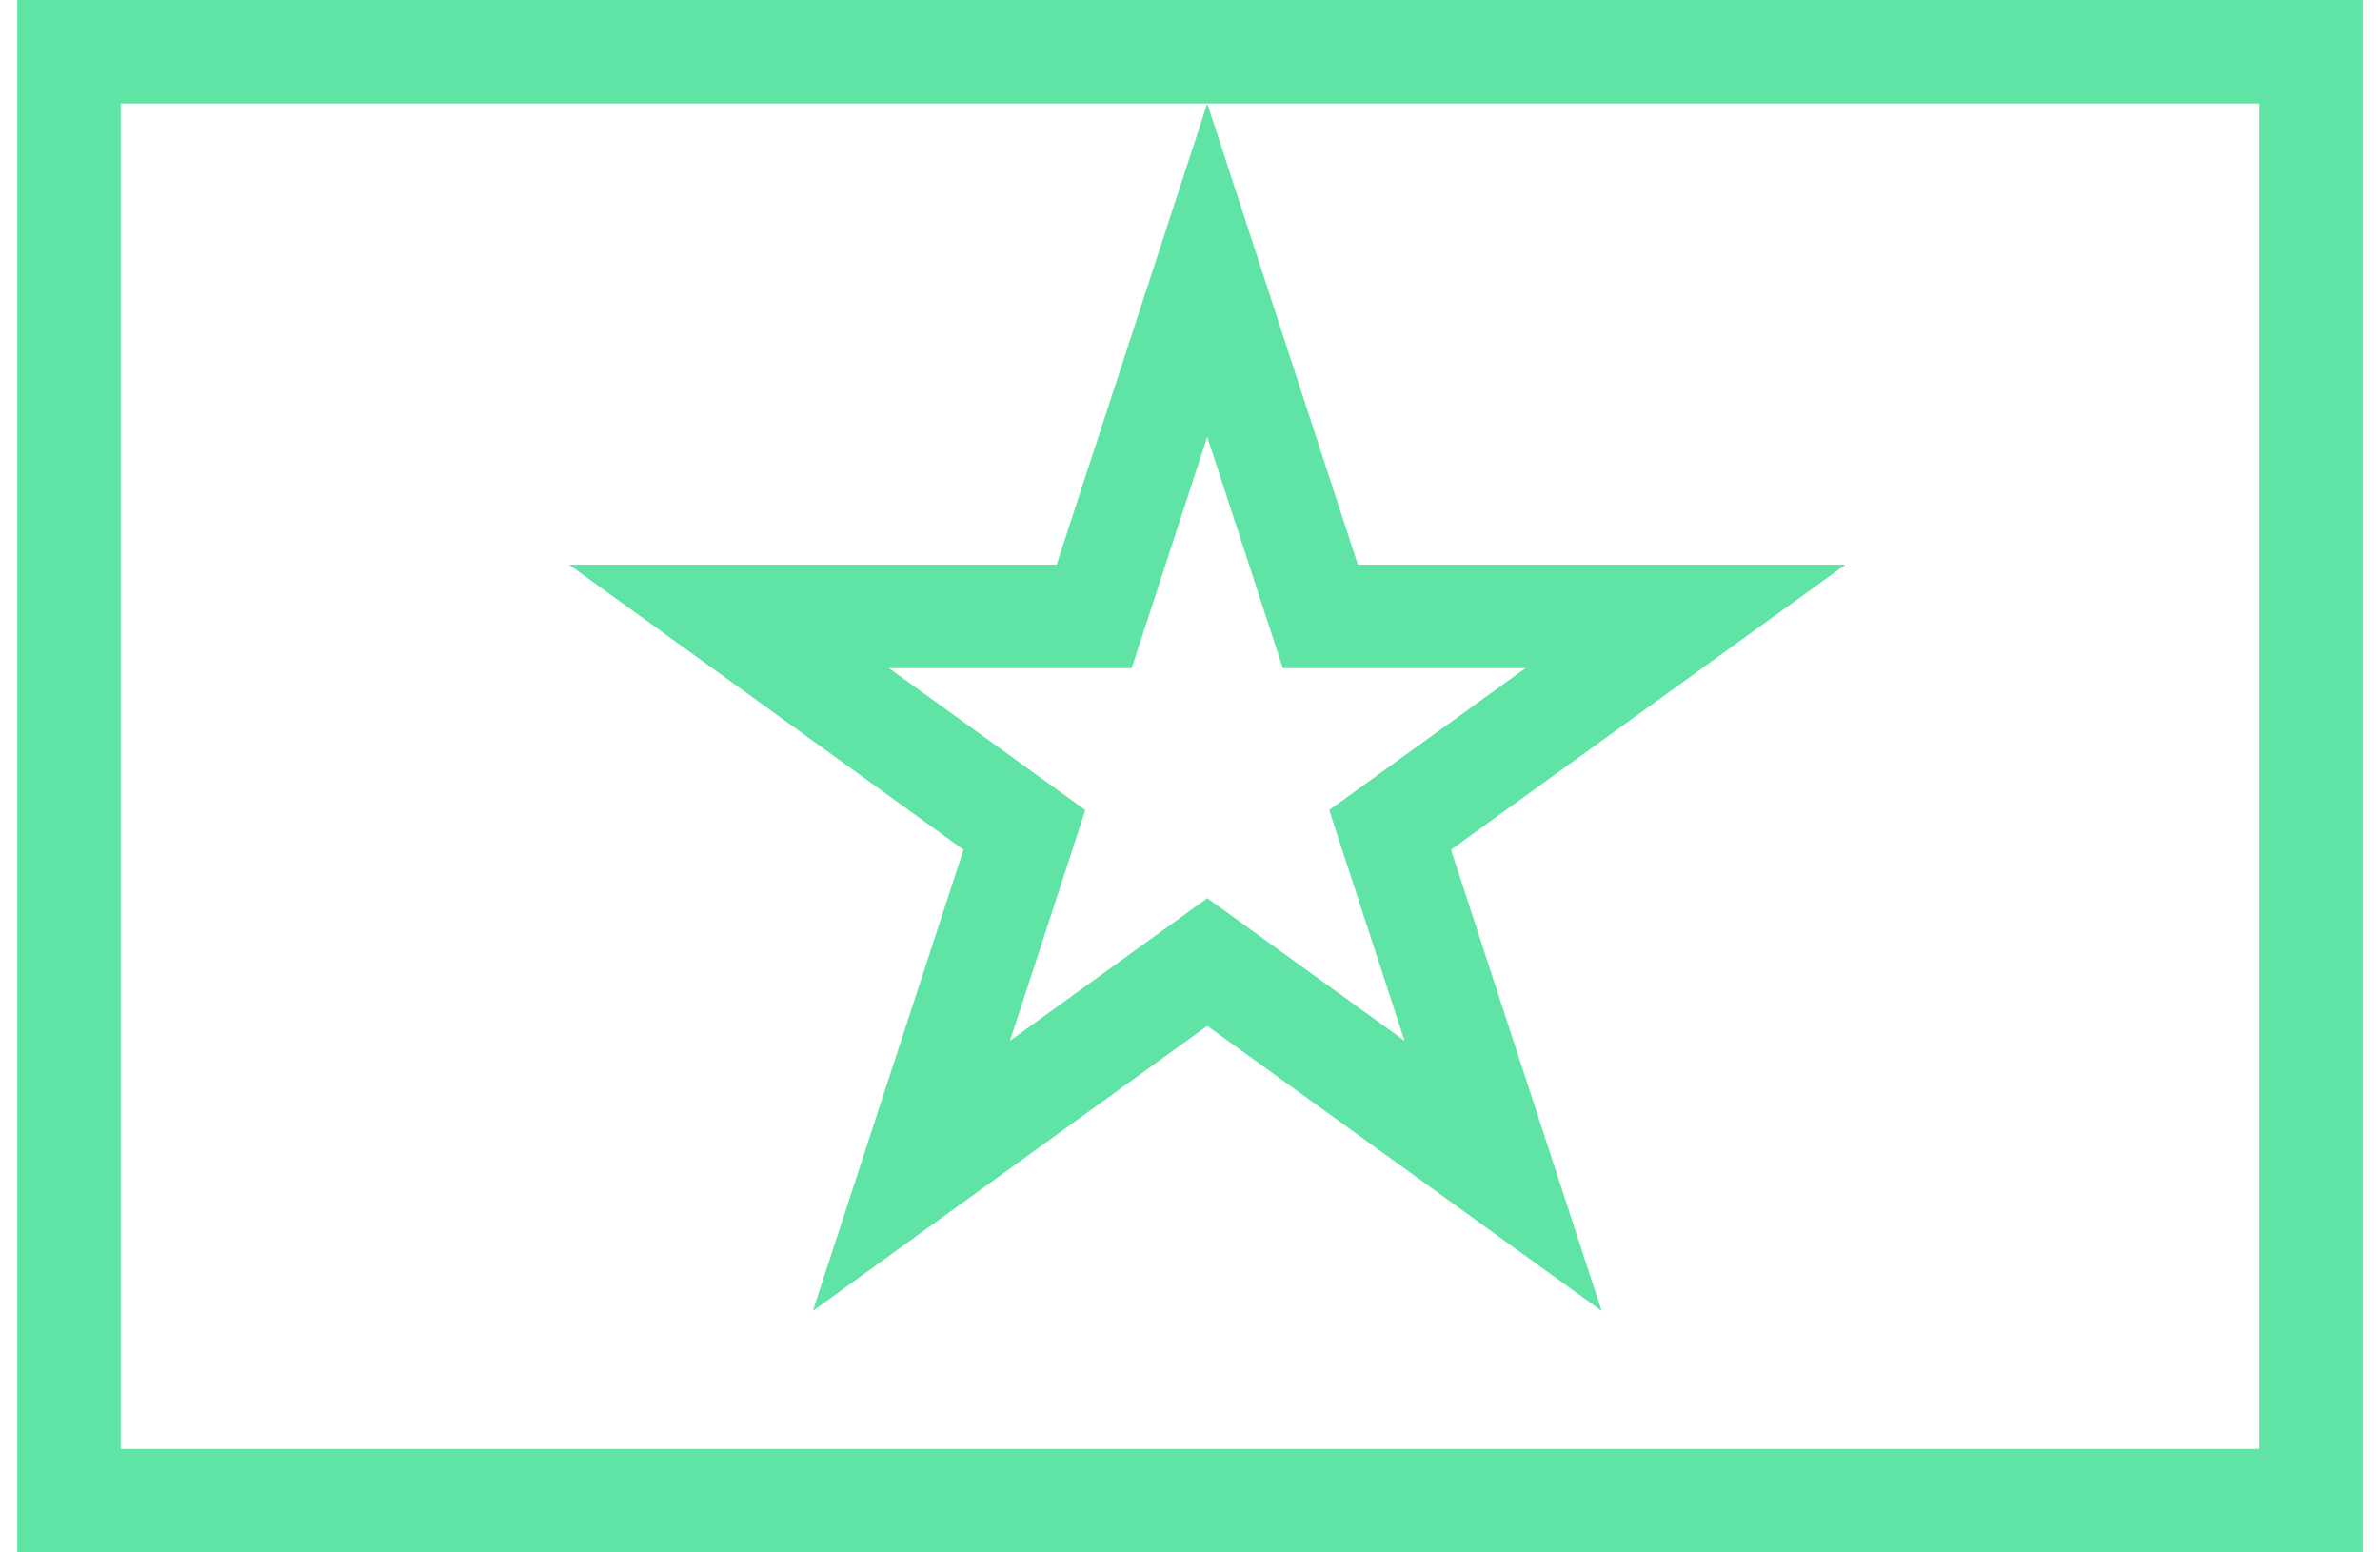
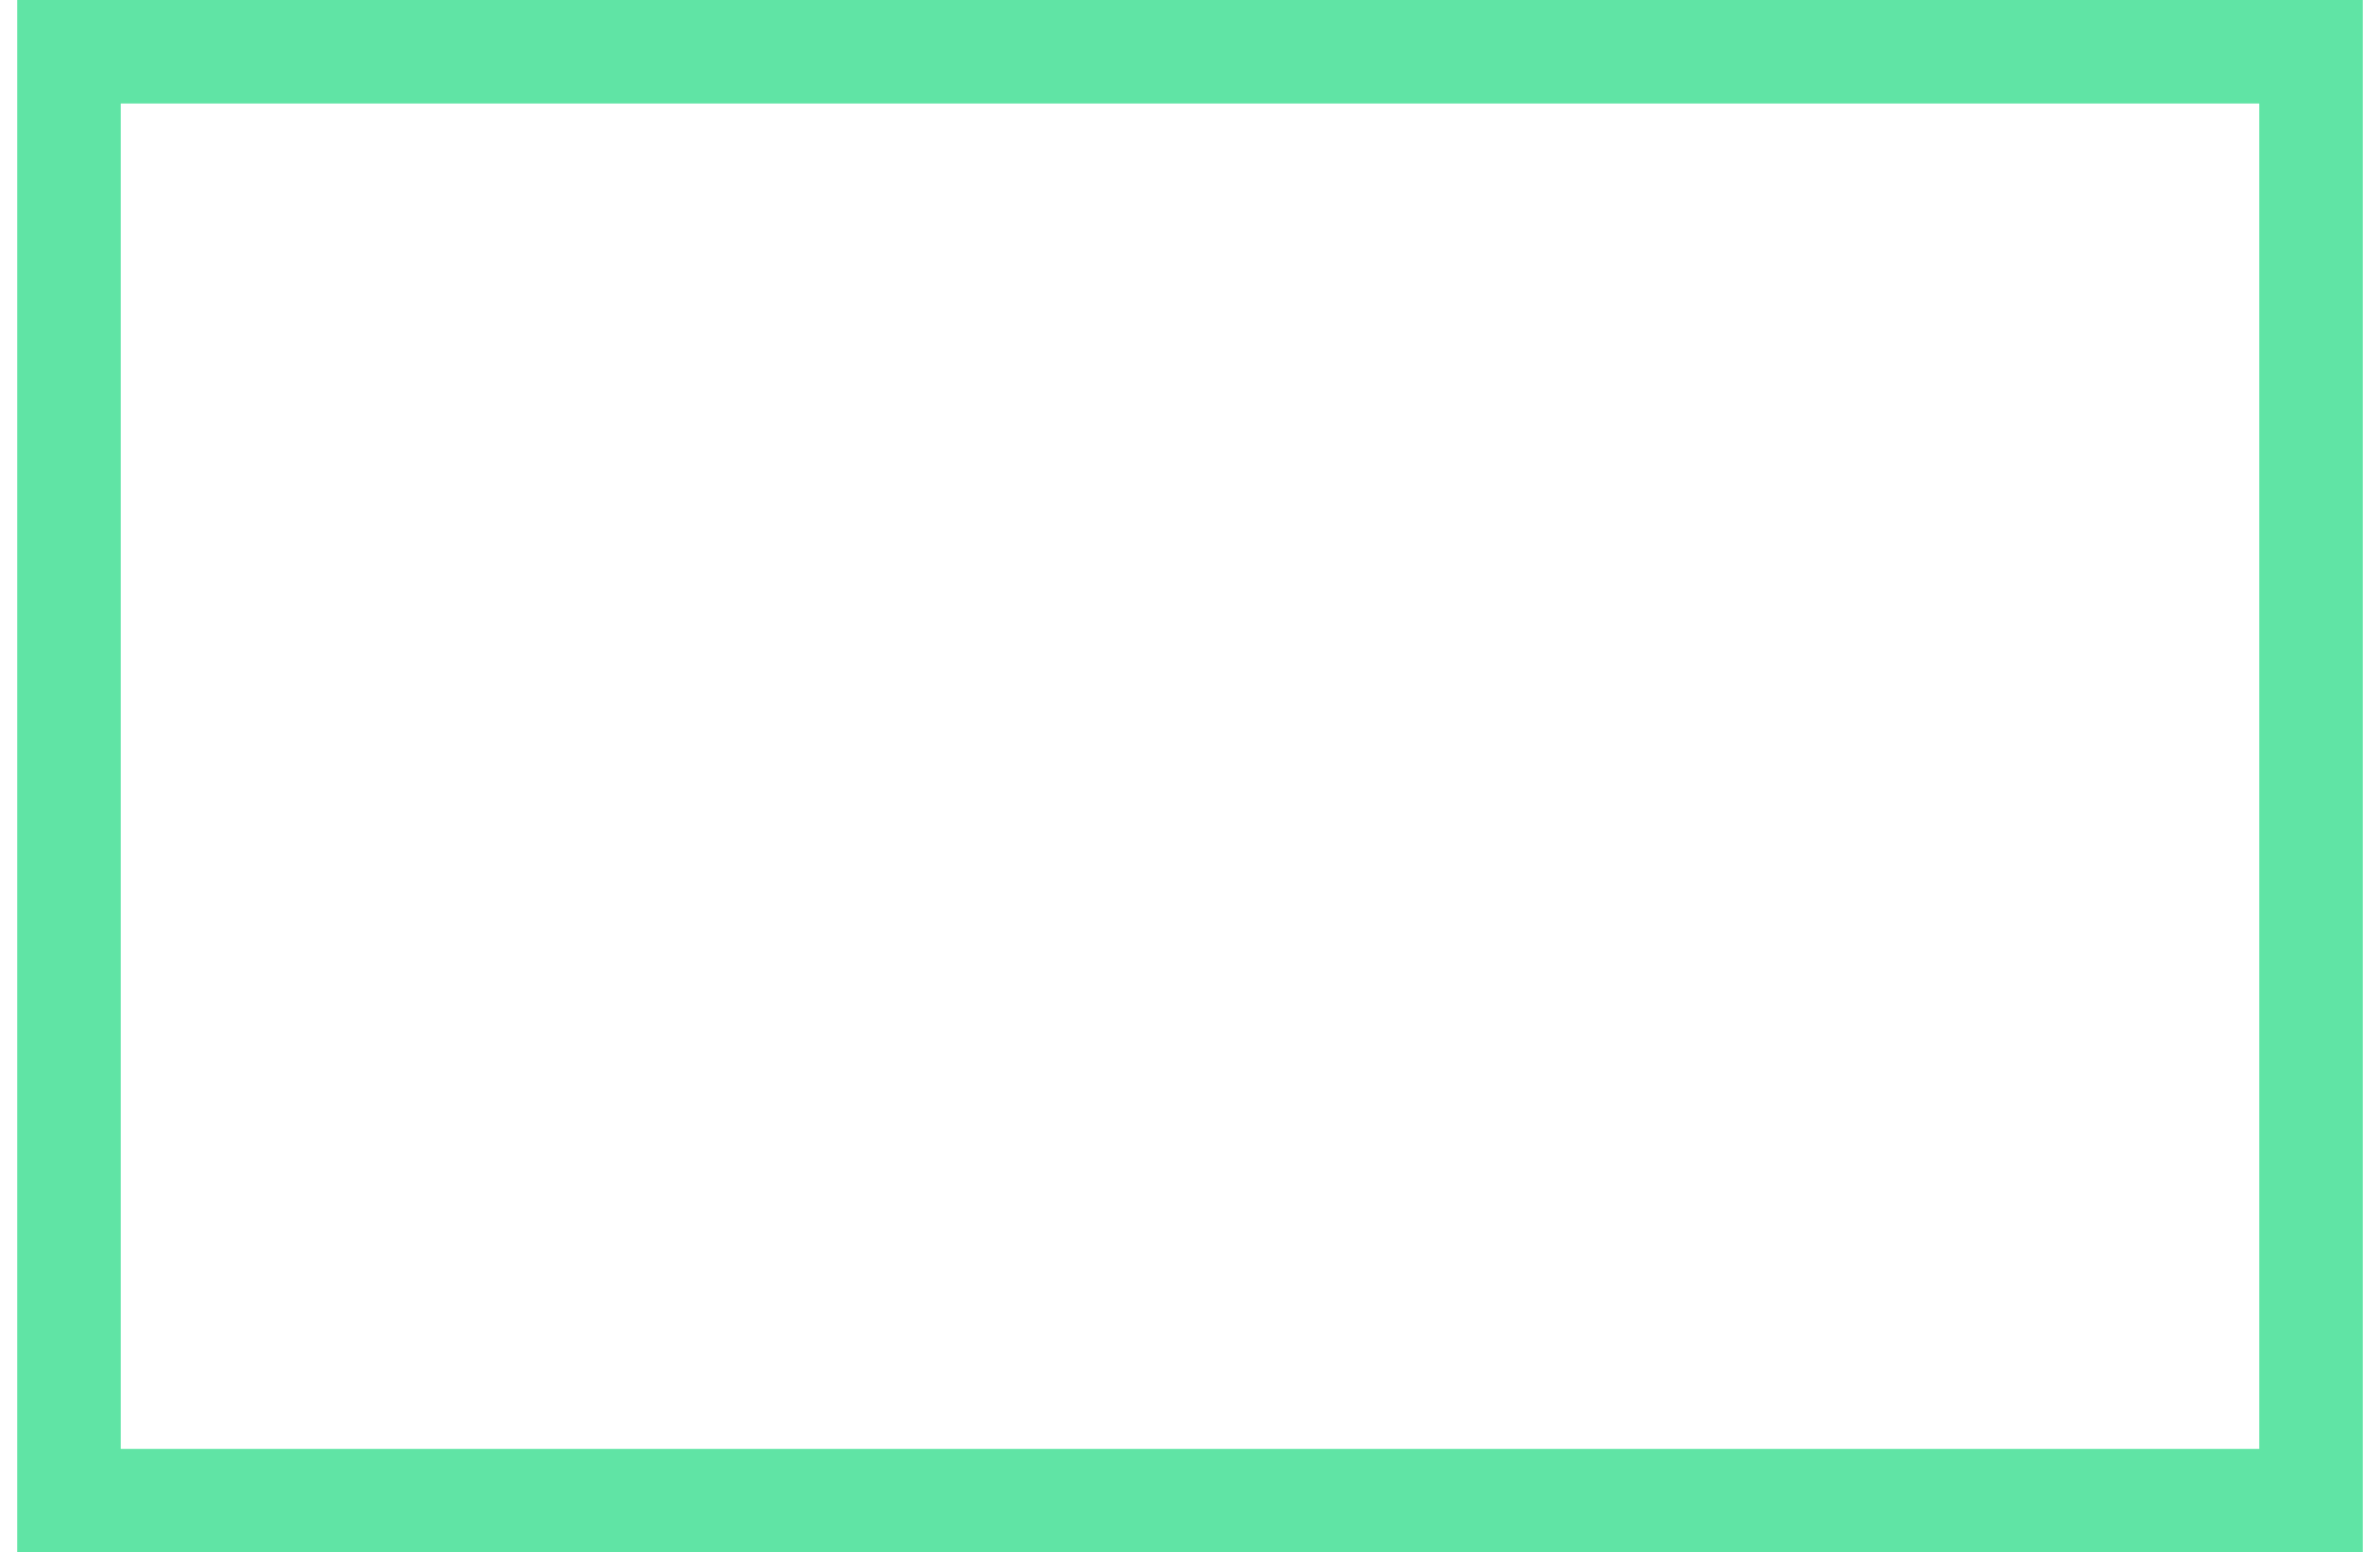
<svg xmlns="http://www.w3.org/2000/svg" width="69" height="45" viewBox="0 0 69 45" fill="none">
-   <path d="M35 7.831L37.941 16.835L38.279 17.869H39.367H48.863L41.188 23.415L40.301 24.056L40.641 25.097L43.577 34.085L35.879 28.522L35 27.887L34.121 28.522L26.423 34.085L29.36 25.097L29.699 24.056L28.812 23.415L21.137 17.869H30.633H31.721L32.059 16.835L35 7.831Z" stroke="#60E4A5" stroke-width="3" />
  <rect x="2" y="1.5" width="65" height="42" stroke="#60E4A5" stroke-width="3" />
</svg>